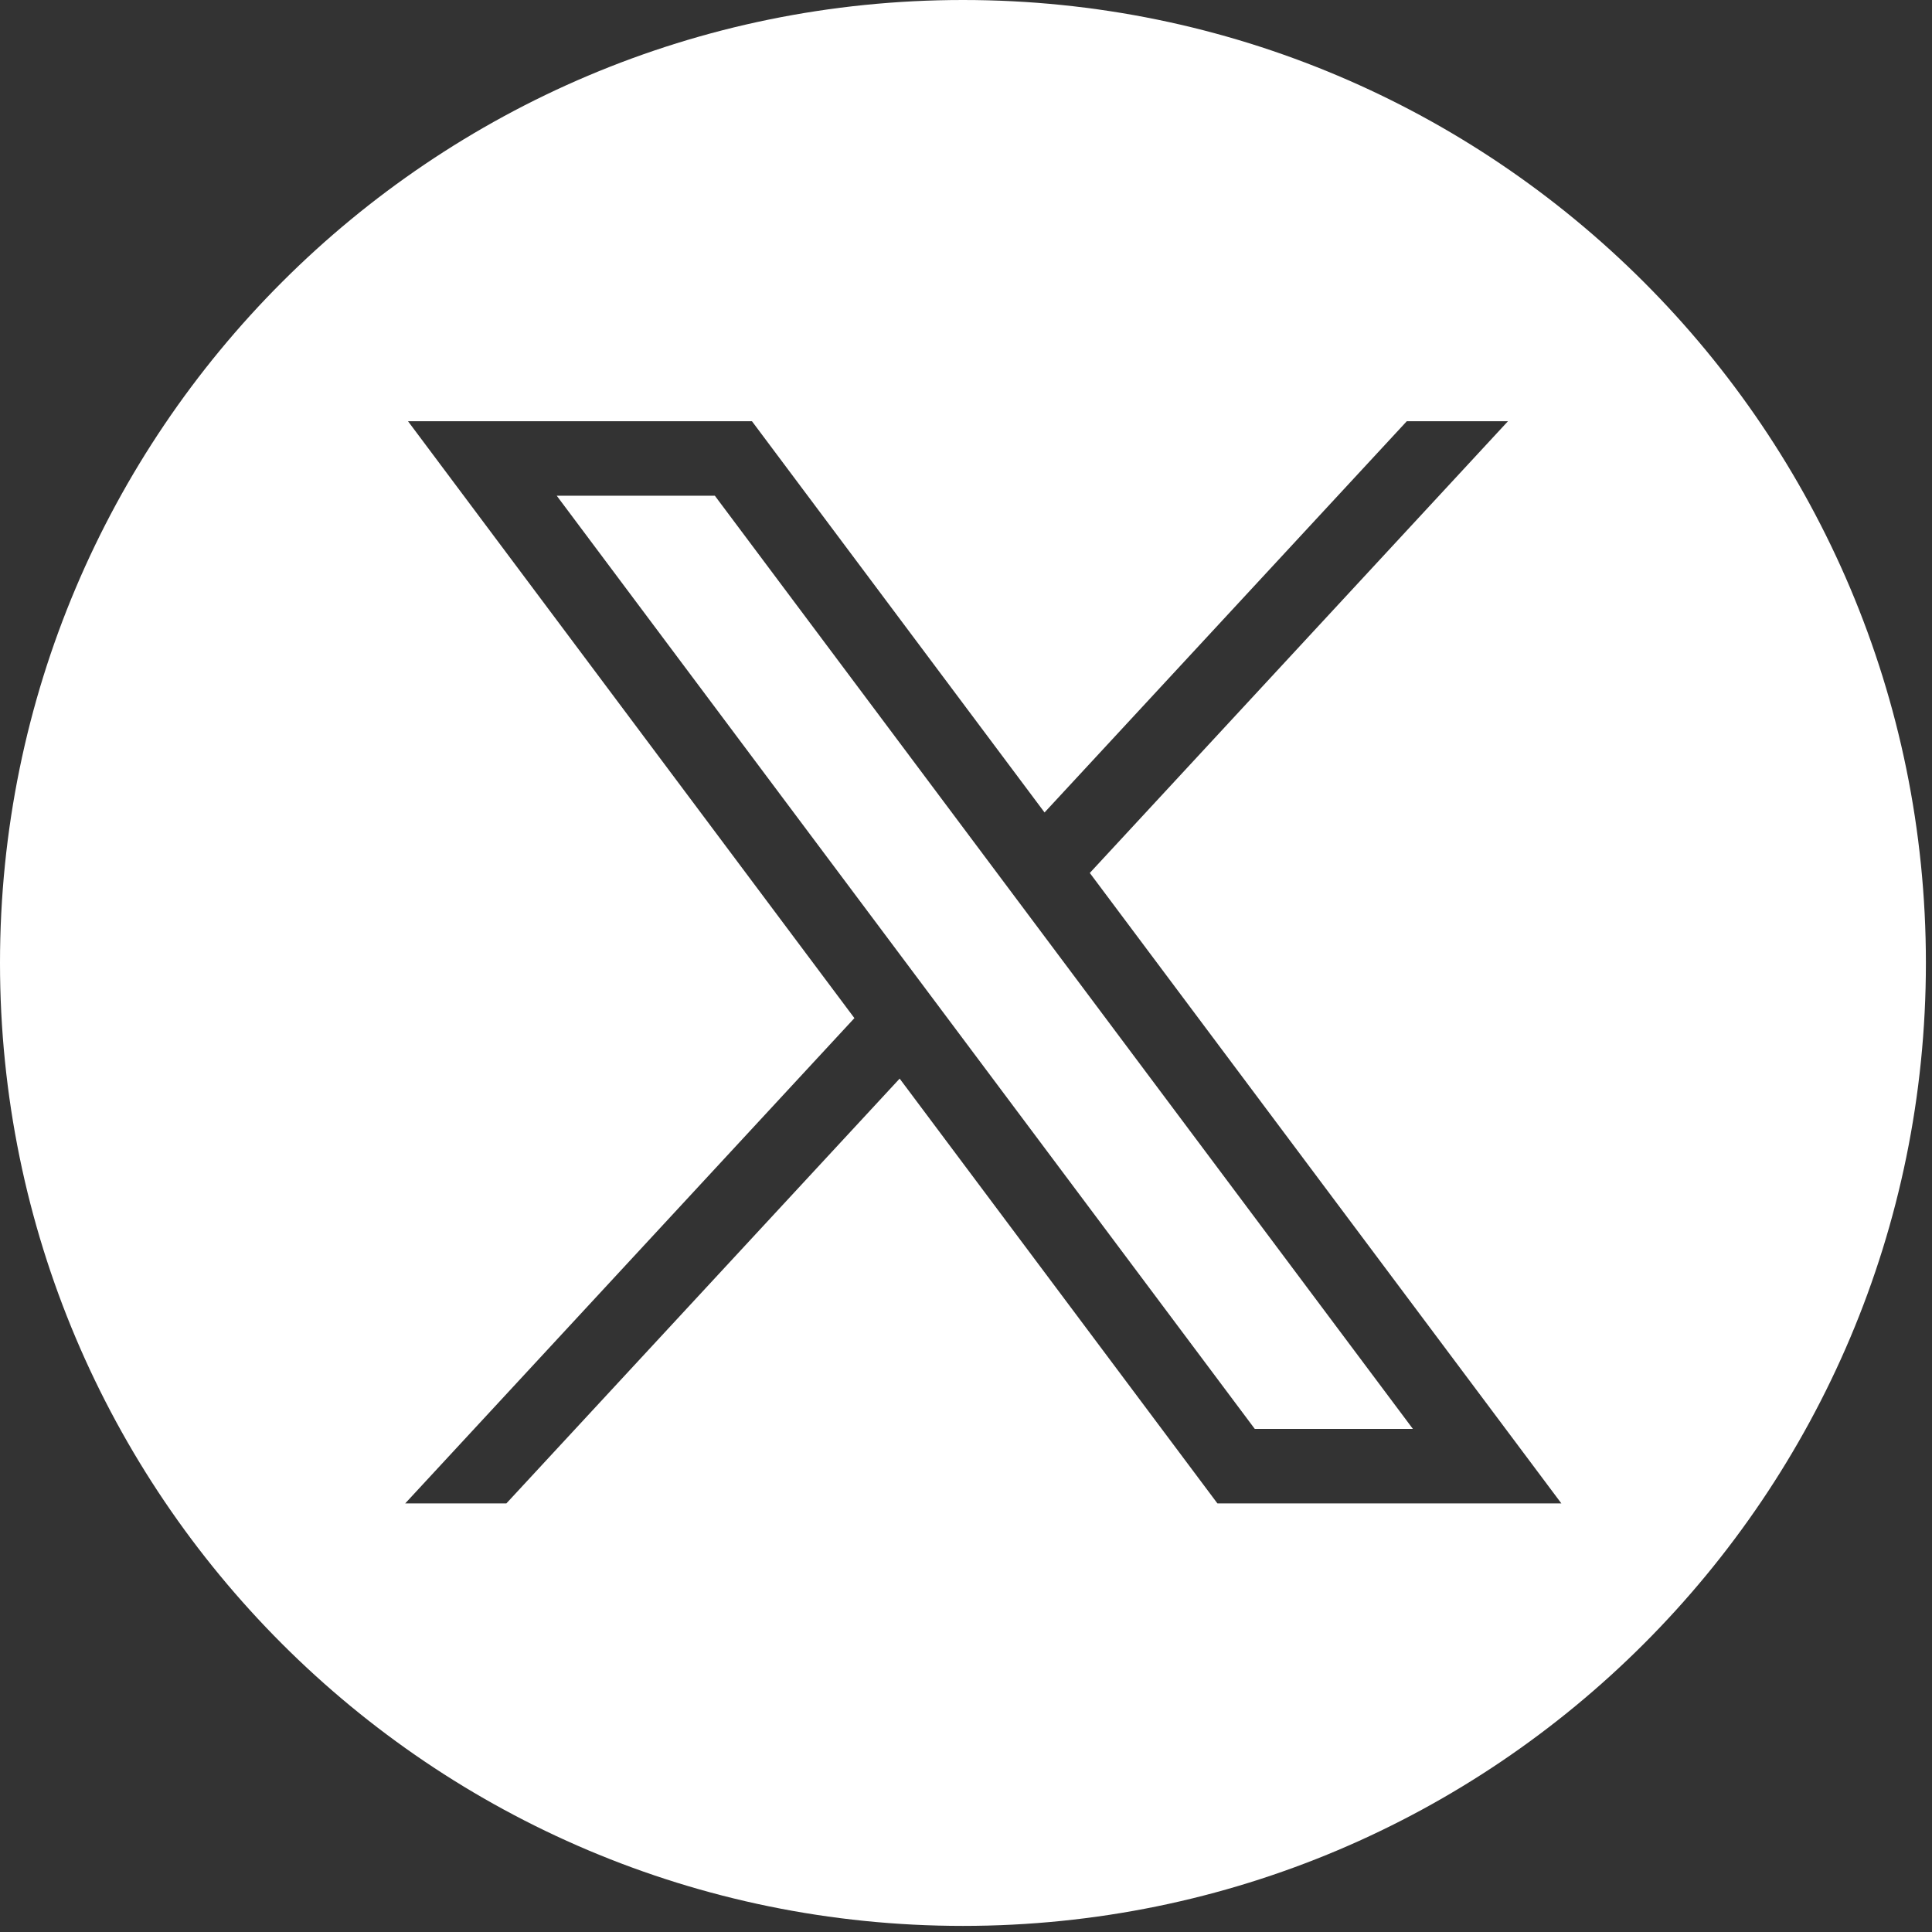
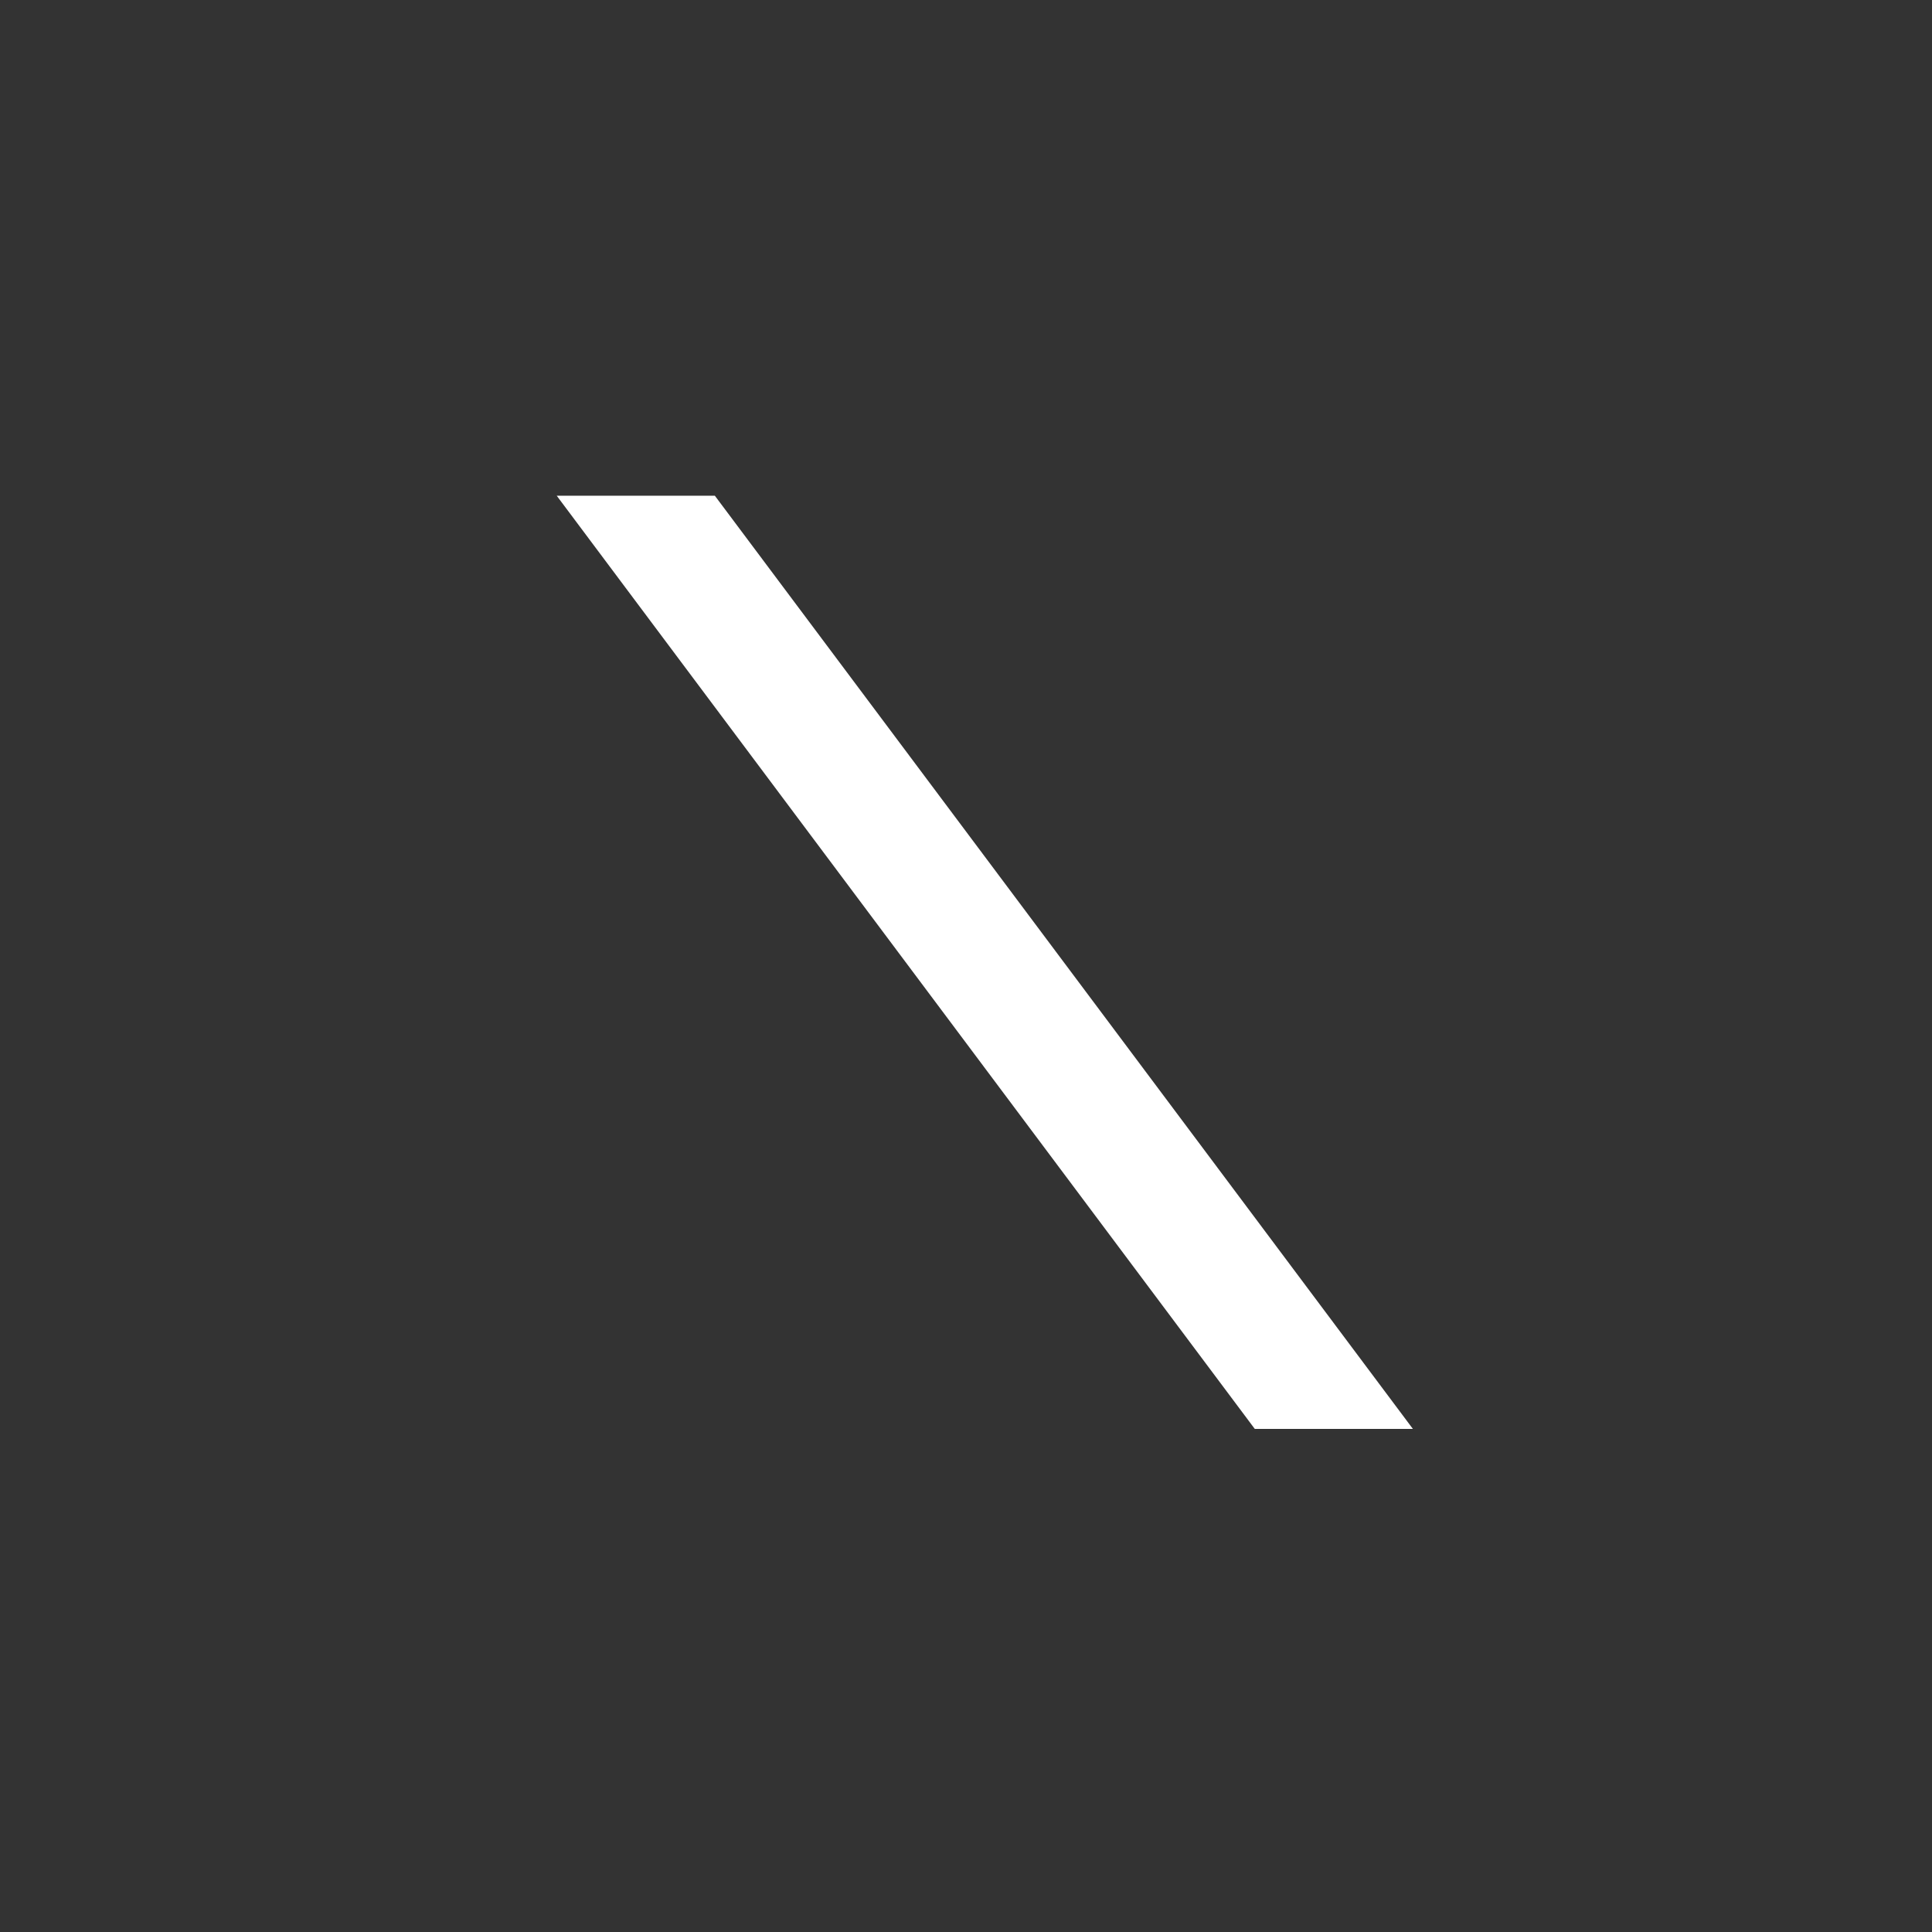
<svg xmlns="http://www.w3.org/2000/svg" width="100%" height="100%" viewBox="0 0 76 76" version="1.1" xml:space="preserve" style="fill-rule:evenodd;clip-rule:evenodd;stroke-linejoin:round;stroke-miterlimit:2;">
  <rect x="0" y="0" width="76" height="76" fill="#333333" stroke="none" />
  <g transform="matrix(1,0,0,1,-828.11,-60.084)">
    <g transform="matrix(1,0,0,1,-0.7,13.344)">
      <path d="M850.71,66.24L878.17,102.95L884.39,102.95L856.93,66.24L850.71,66.24Z" style="fill:white;fill-rule:nonzero;" />
-       <path d="M866.69,46.74C845.77,46.74 828.81,63.7 828.81,84.62C828.81,105.54 845.77,122.5 866.69,122.5C887.61,122.5 904.57,105.54 904.57,84.62C904.57,63.7 887.61,46.74 866.69,46.74ZM876.7,105.88L864.2,89.17L848.73,105.88L844.75,105.88L862.42,86.79L844.86,63.31L858.39,63.31L869.9,78.7L884.15,63.31L888.13,63.31L871.68,81.08L890.23,105.88L876.7,105.88Z" style="fill:white;fill-rule:nonzero;" />
    </g>
  </g>
</svg>